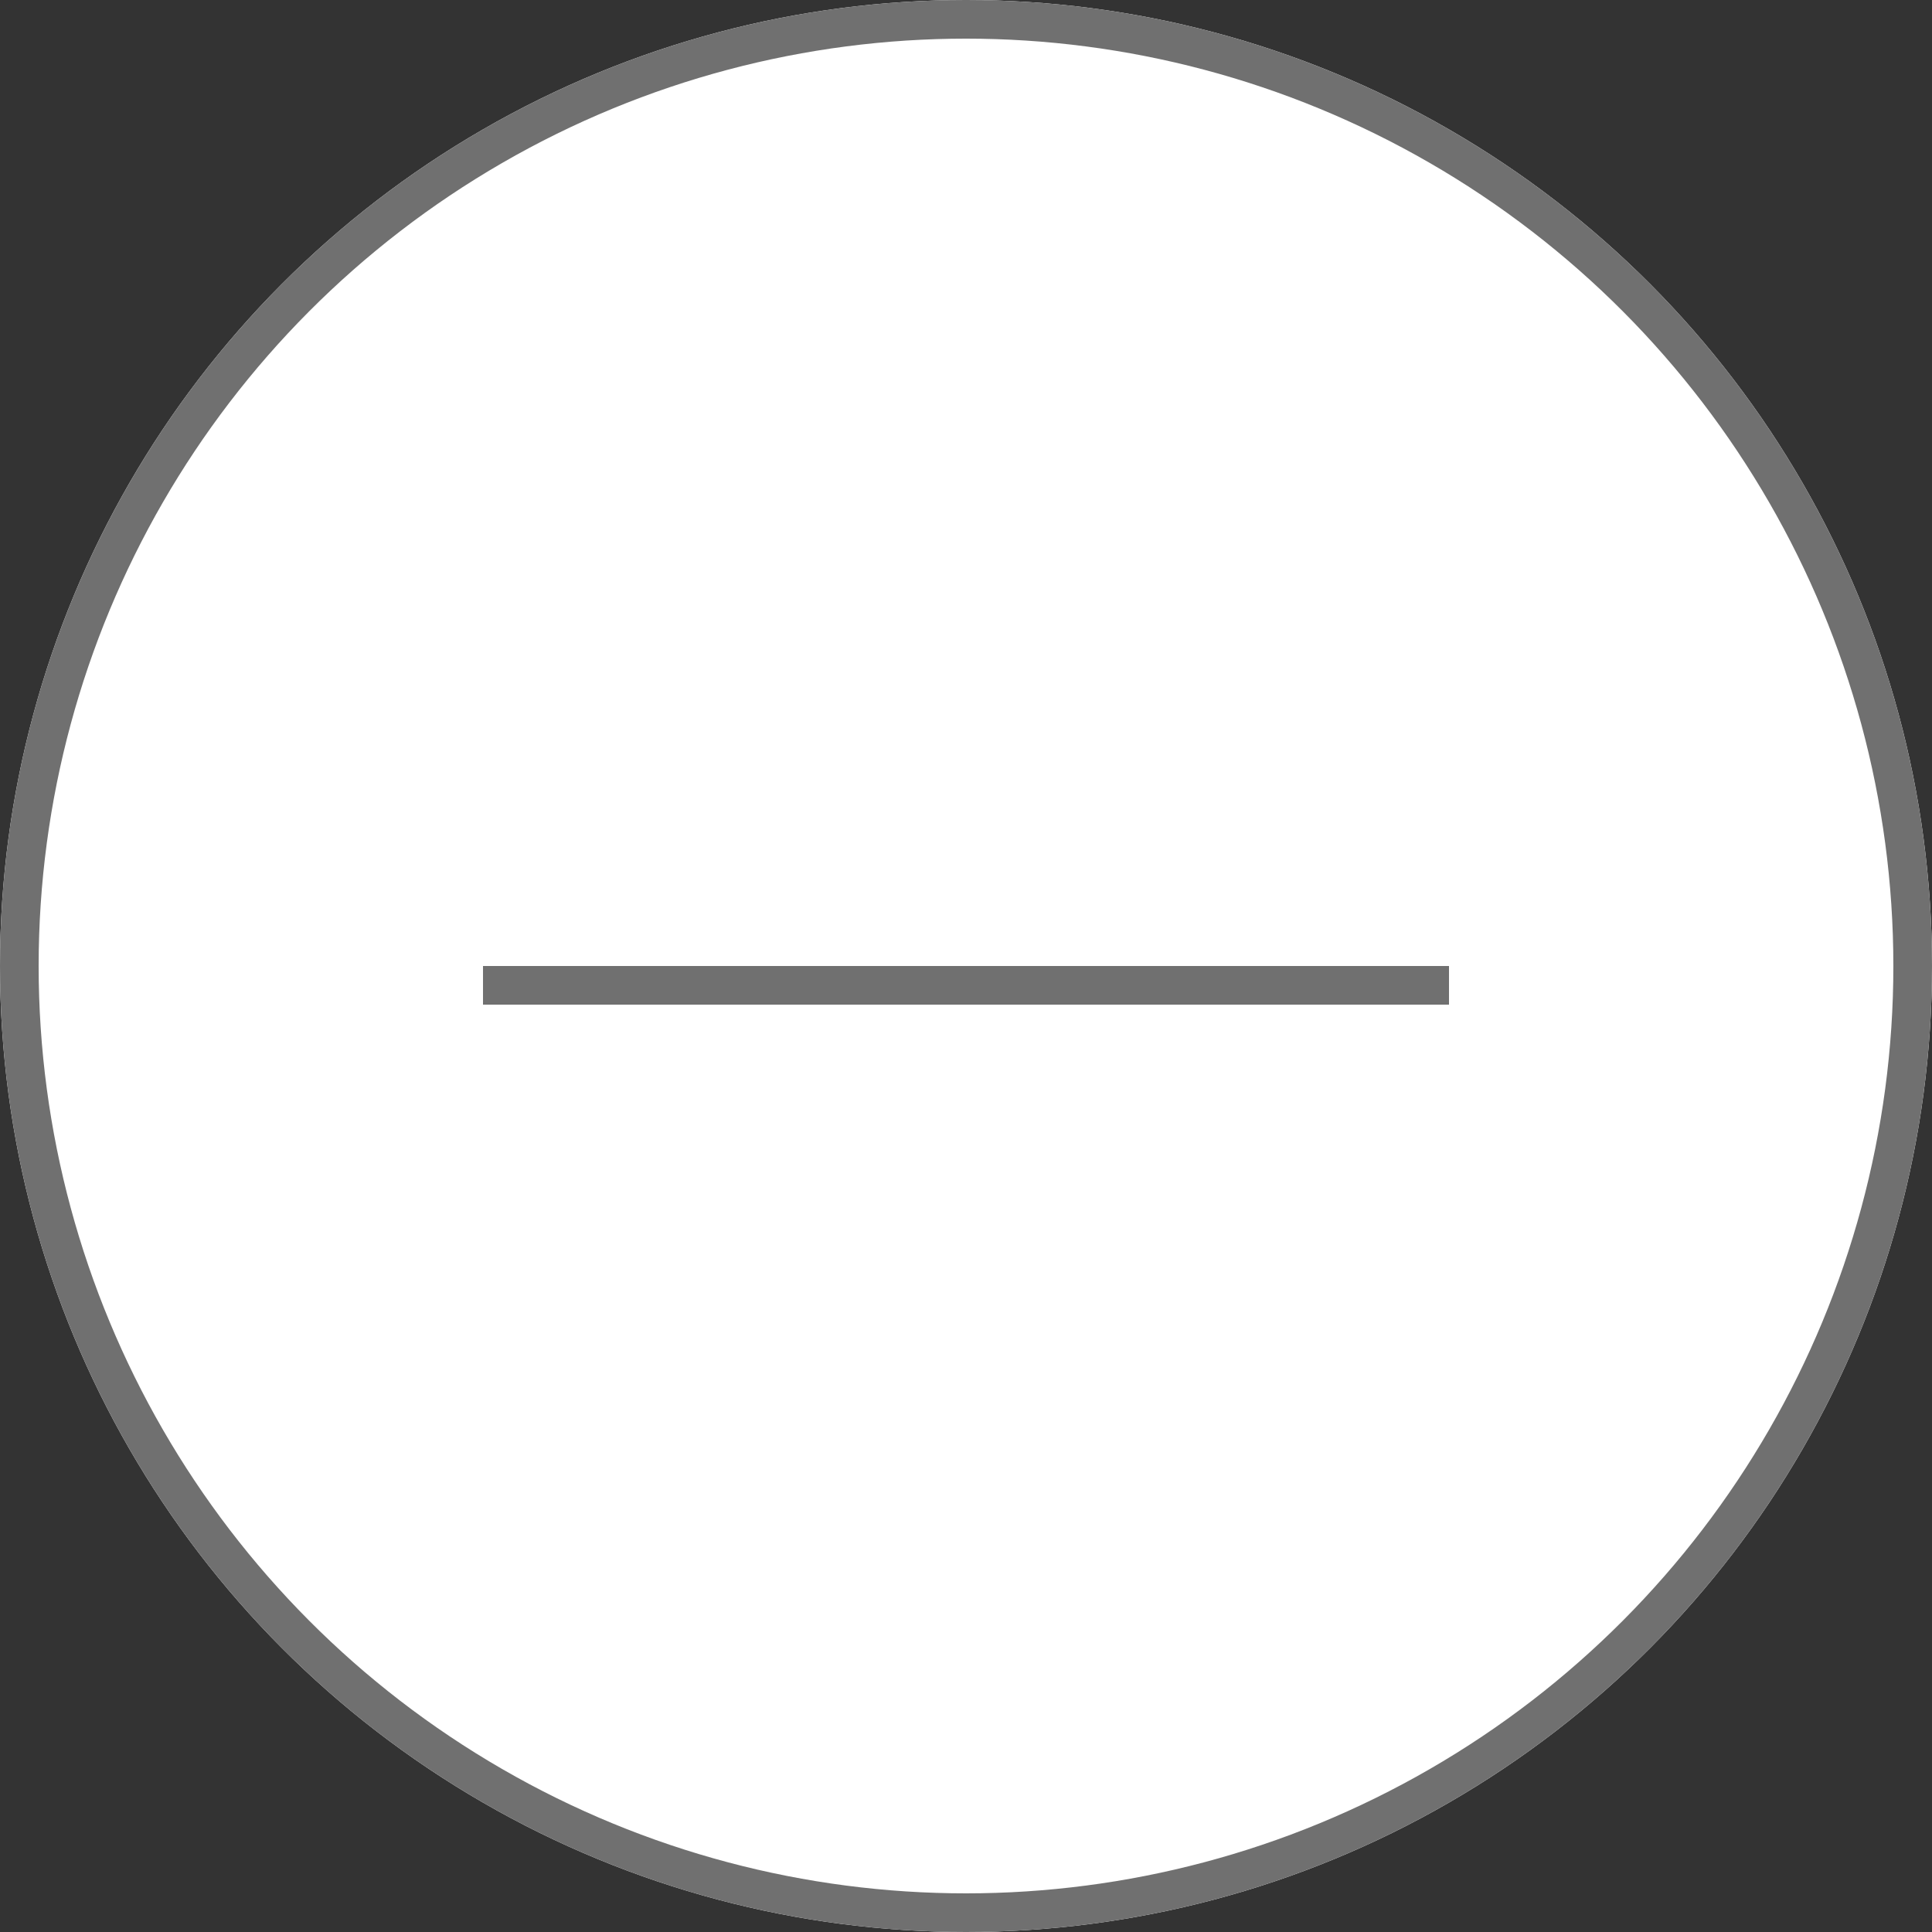
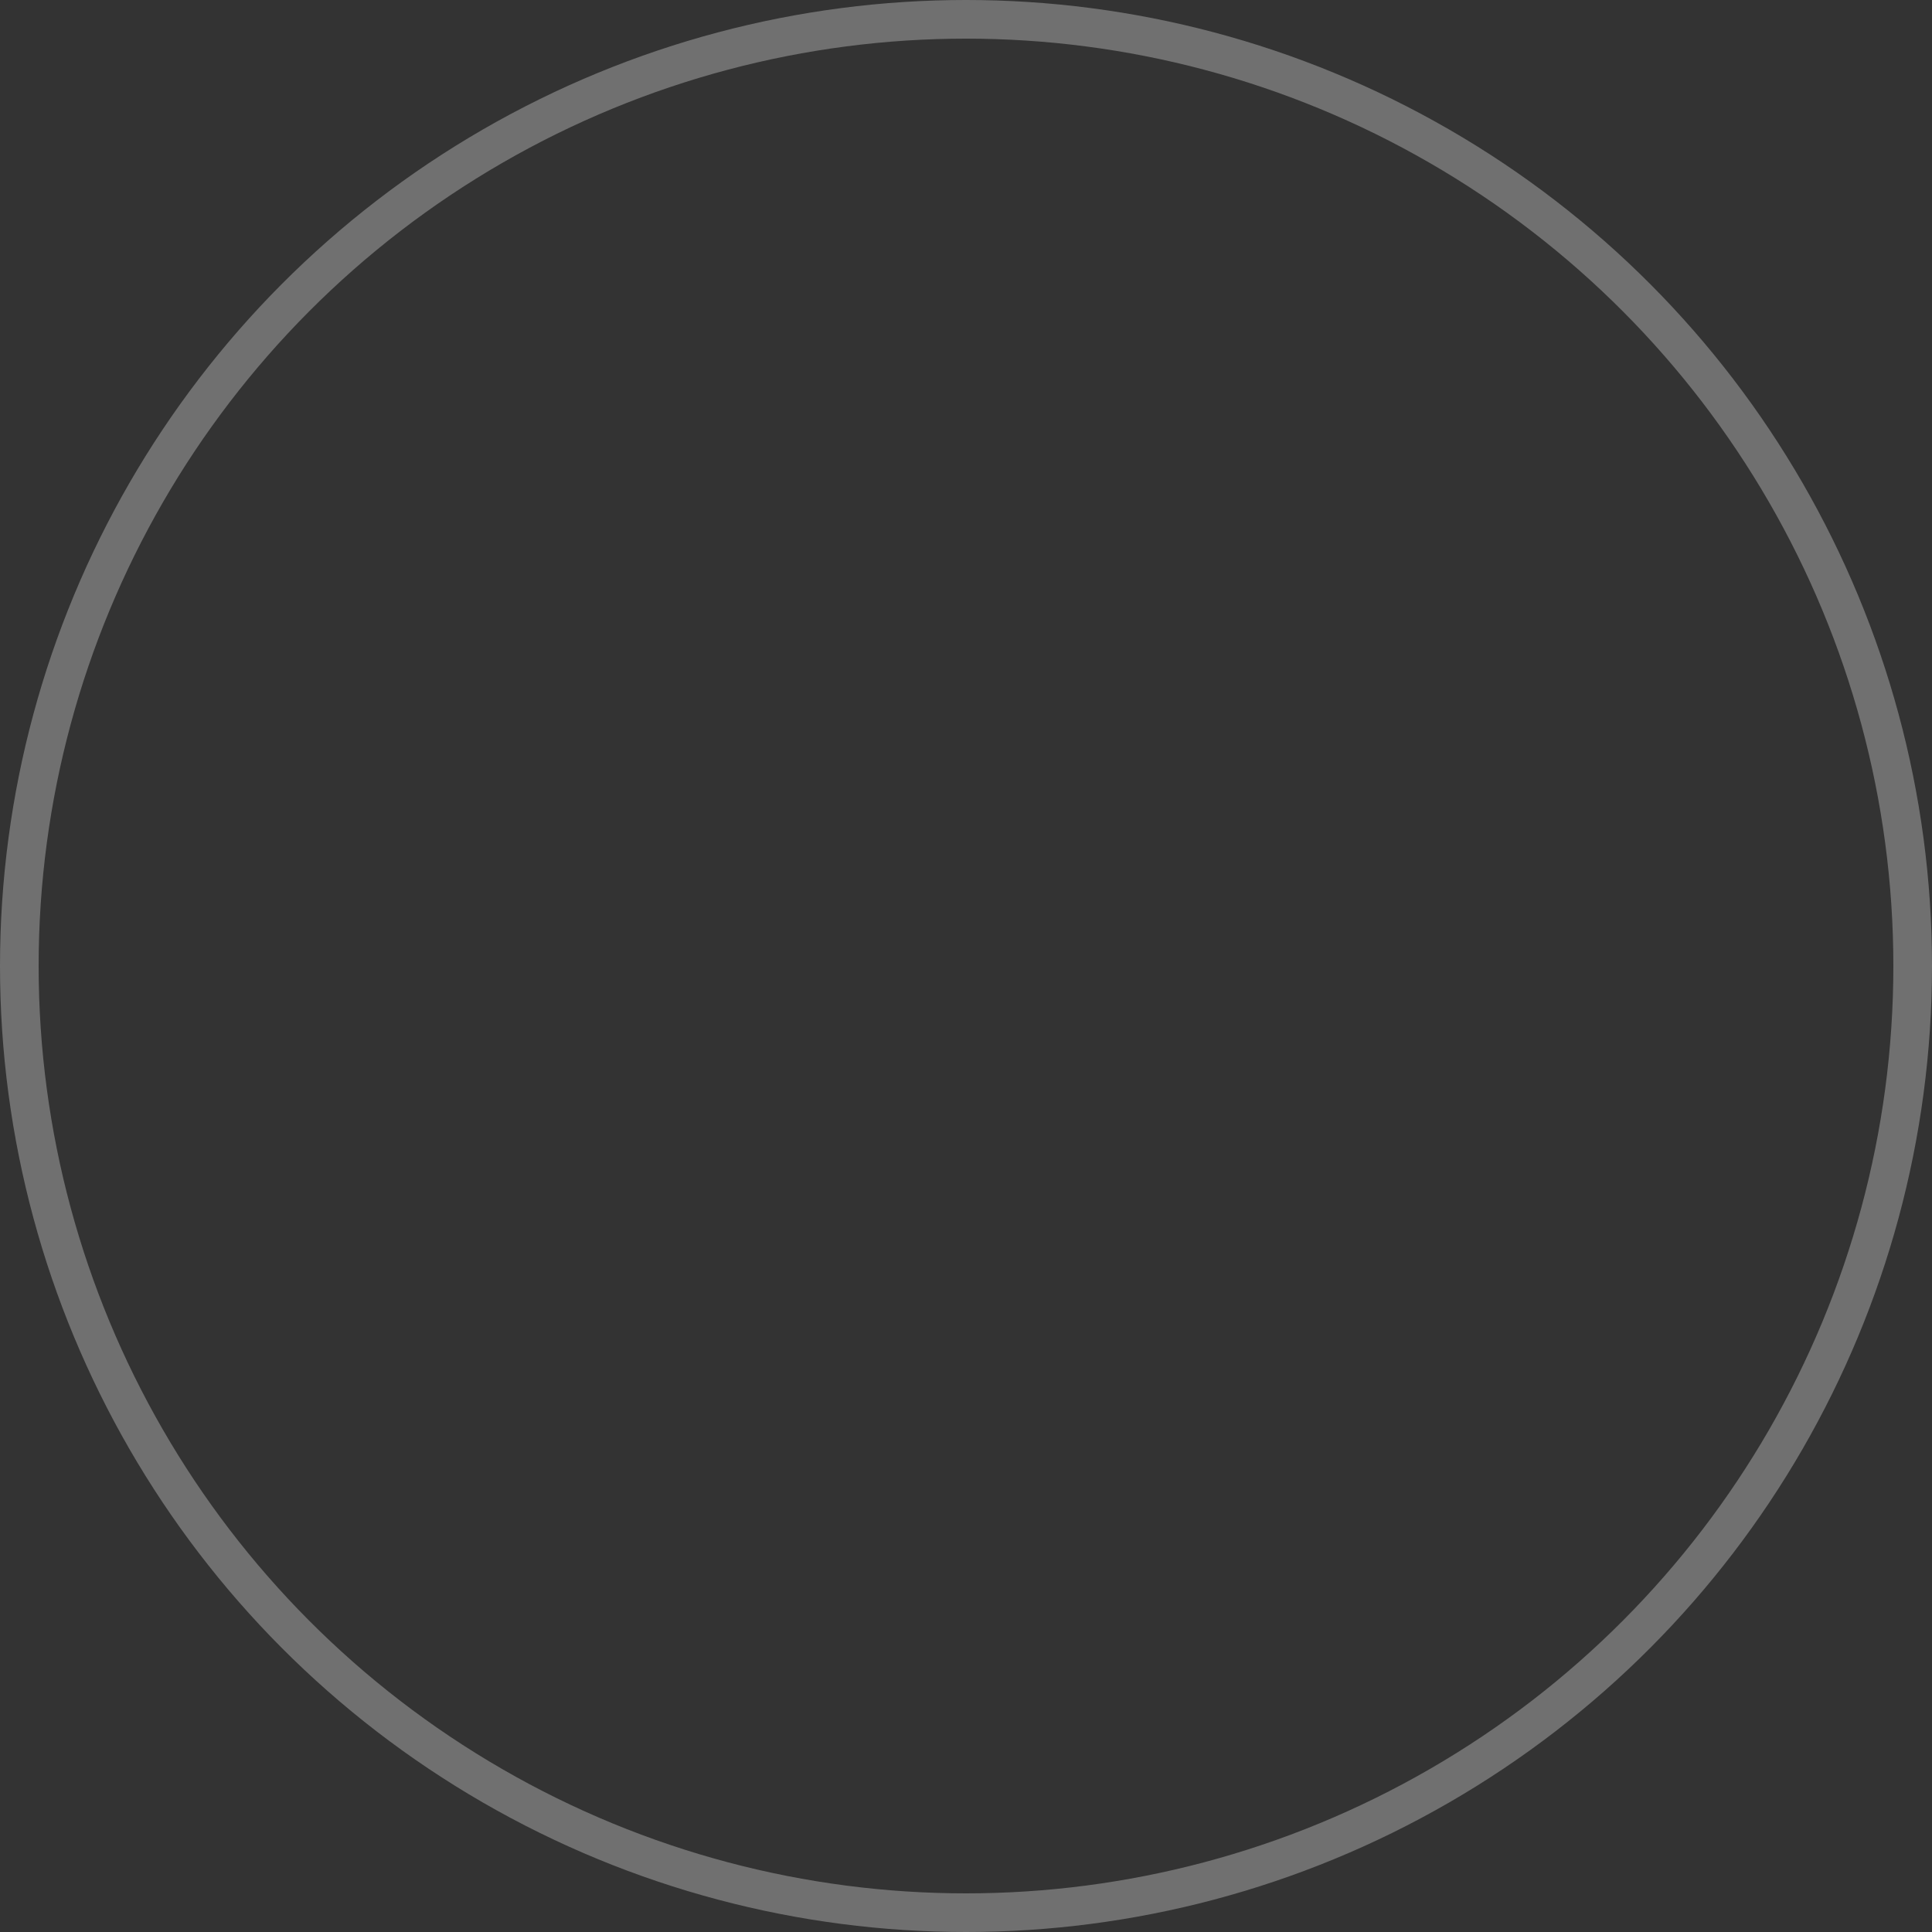
<svg xmlns="http://www.w3.org/2000/svg" width="50" height="50" viewBox="0 0 50 50">
  <rect x="0" y="0" width="50" height="50" fill="#333333" stroke="none" />
  <g id="Gruppe_35" data-name="Gruppe 35" transform="translate(-390 -1320)">
    <g id="Ellipse_9" data-name="Ellipse 9" transform="translate(390 1320)" fill="#fff" stroke="#707070" stroke-width="1">
-       <circle cx="25" cy="25" r="25" stroke="none" />
      <circle cx="25" cy="25" r="24.5" fill="none" />
    </g>
-     <line id="Linie_11" data-name="Linie 11" x2="25" transform="translate(402.5 1345.5)" fill="none" stroke="#707070" stroke-width="1" />
  </g>
</svg>